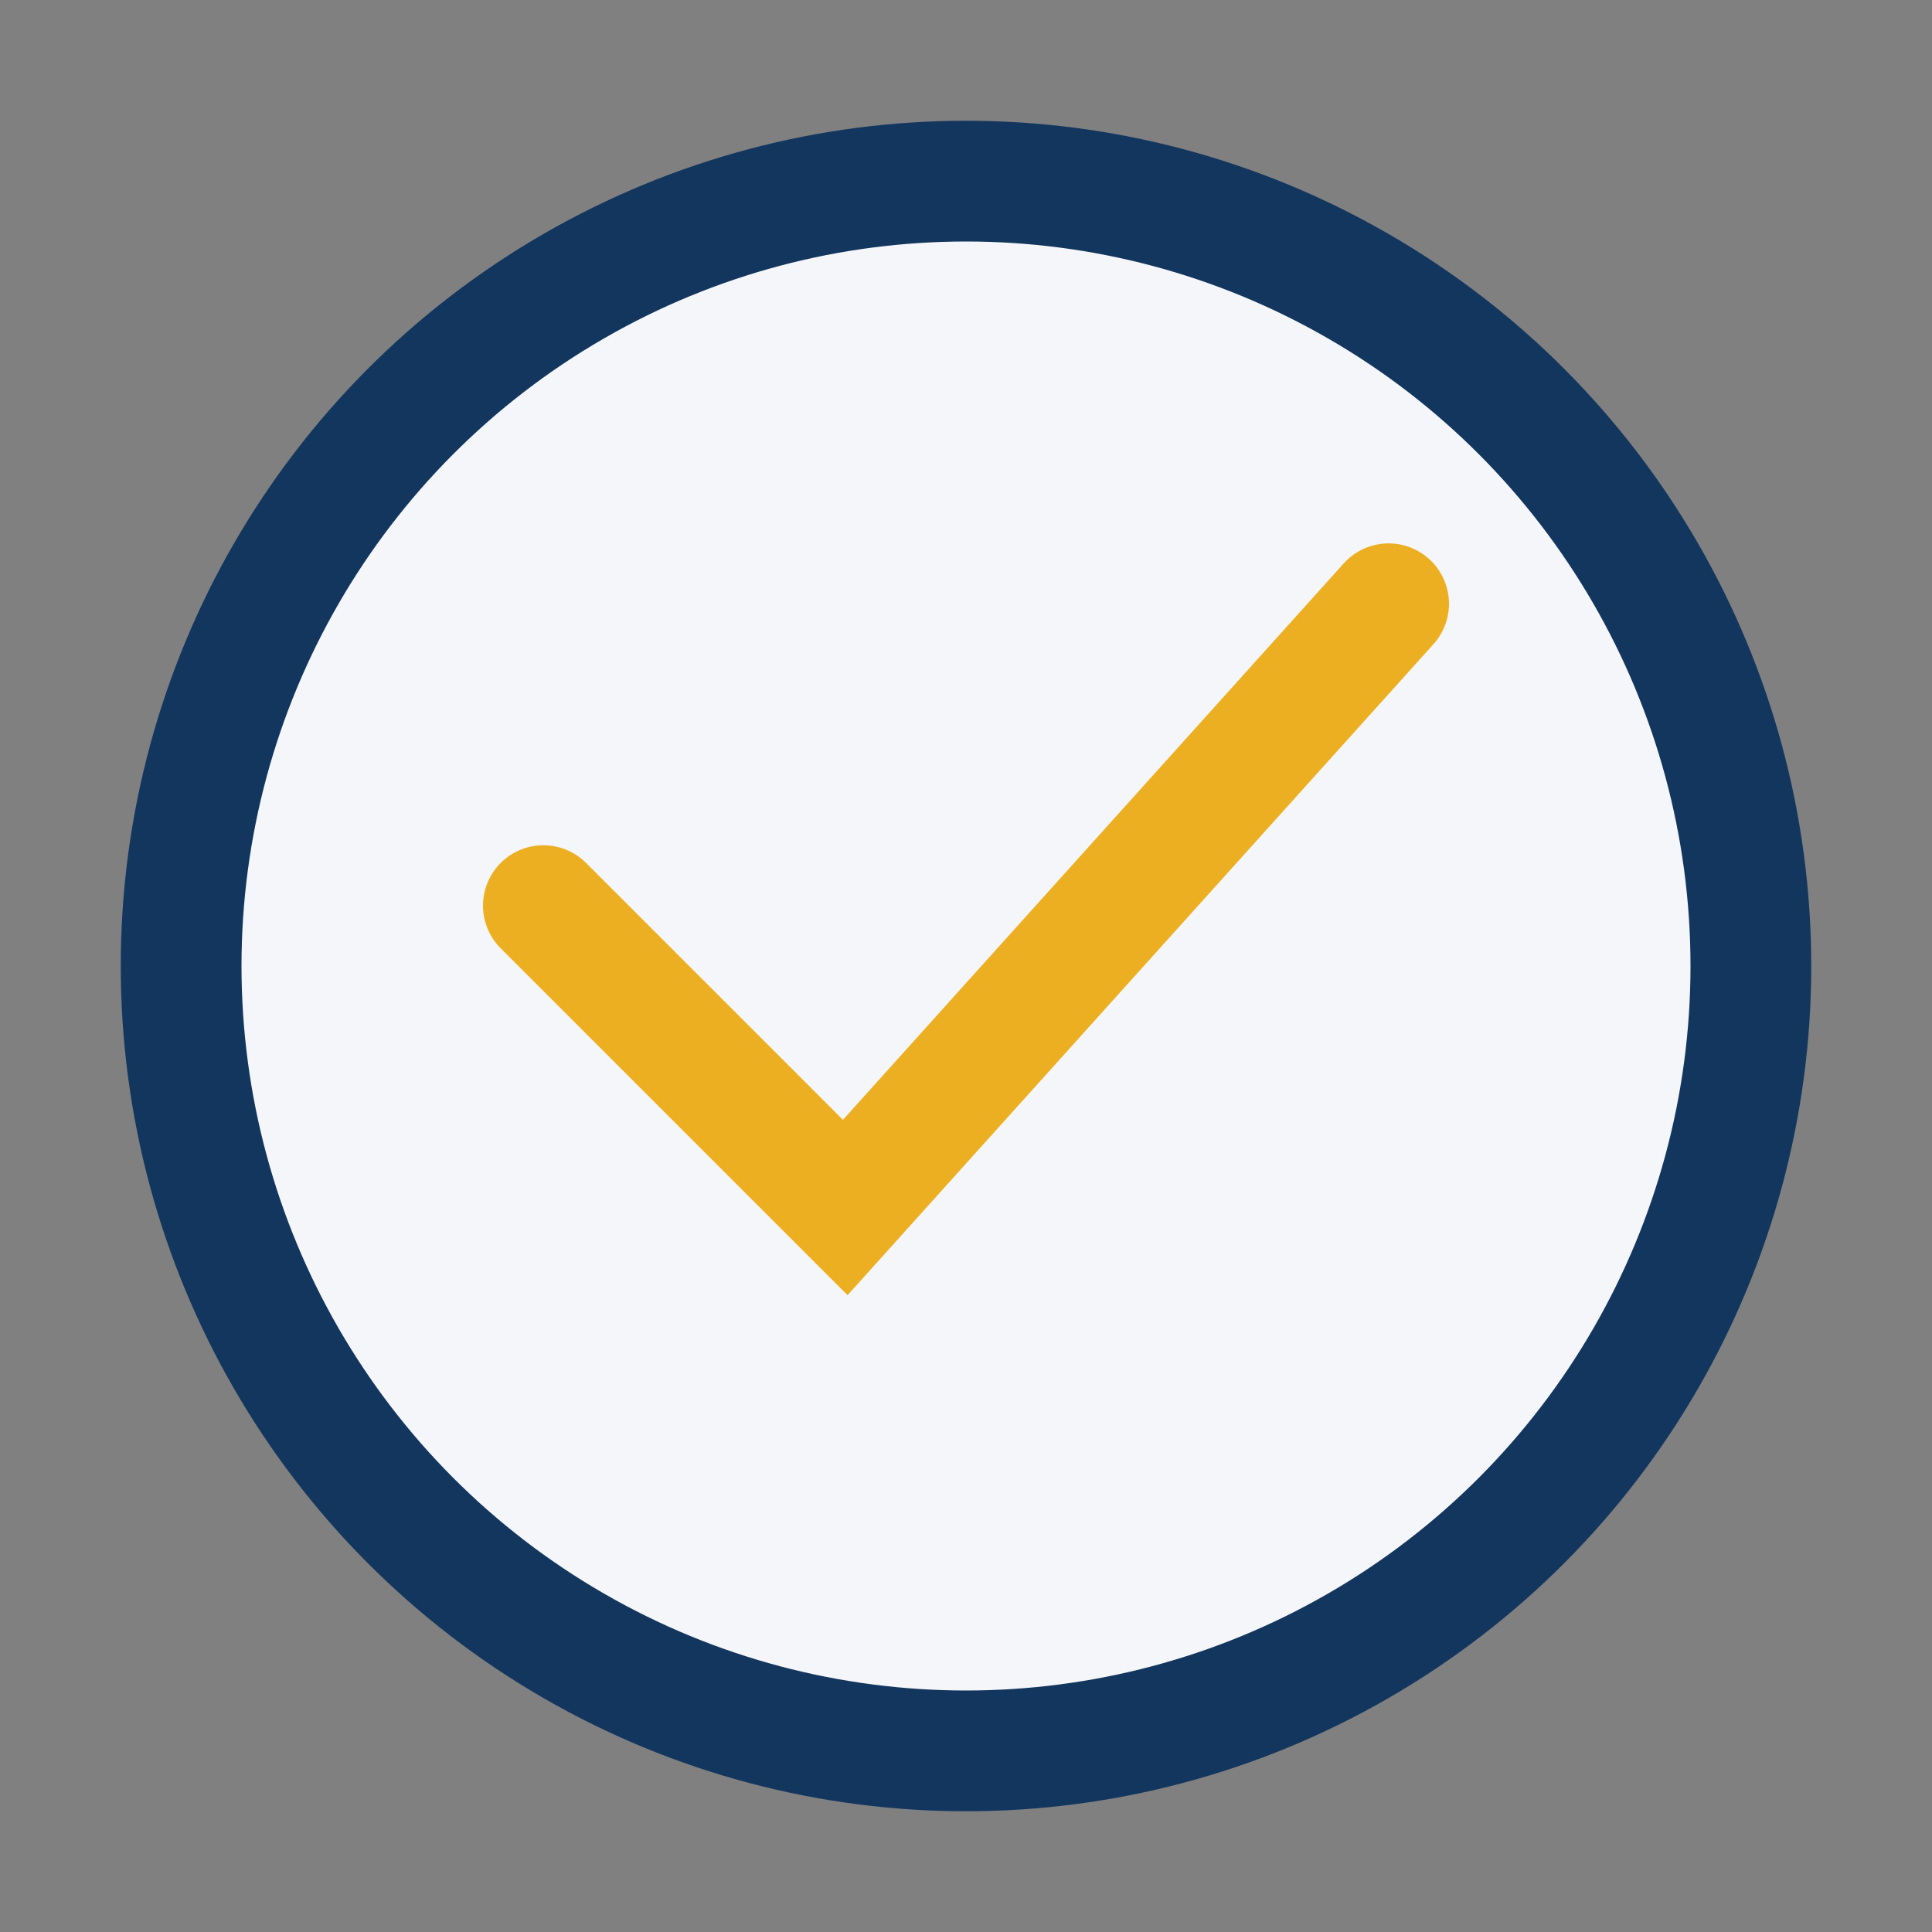
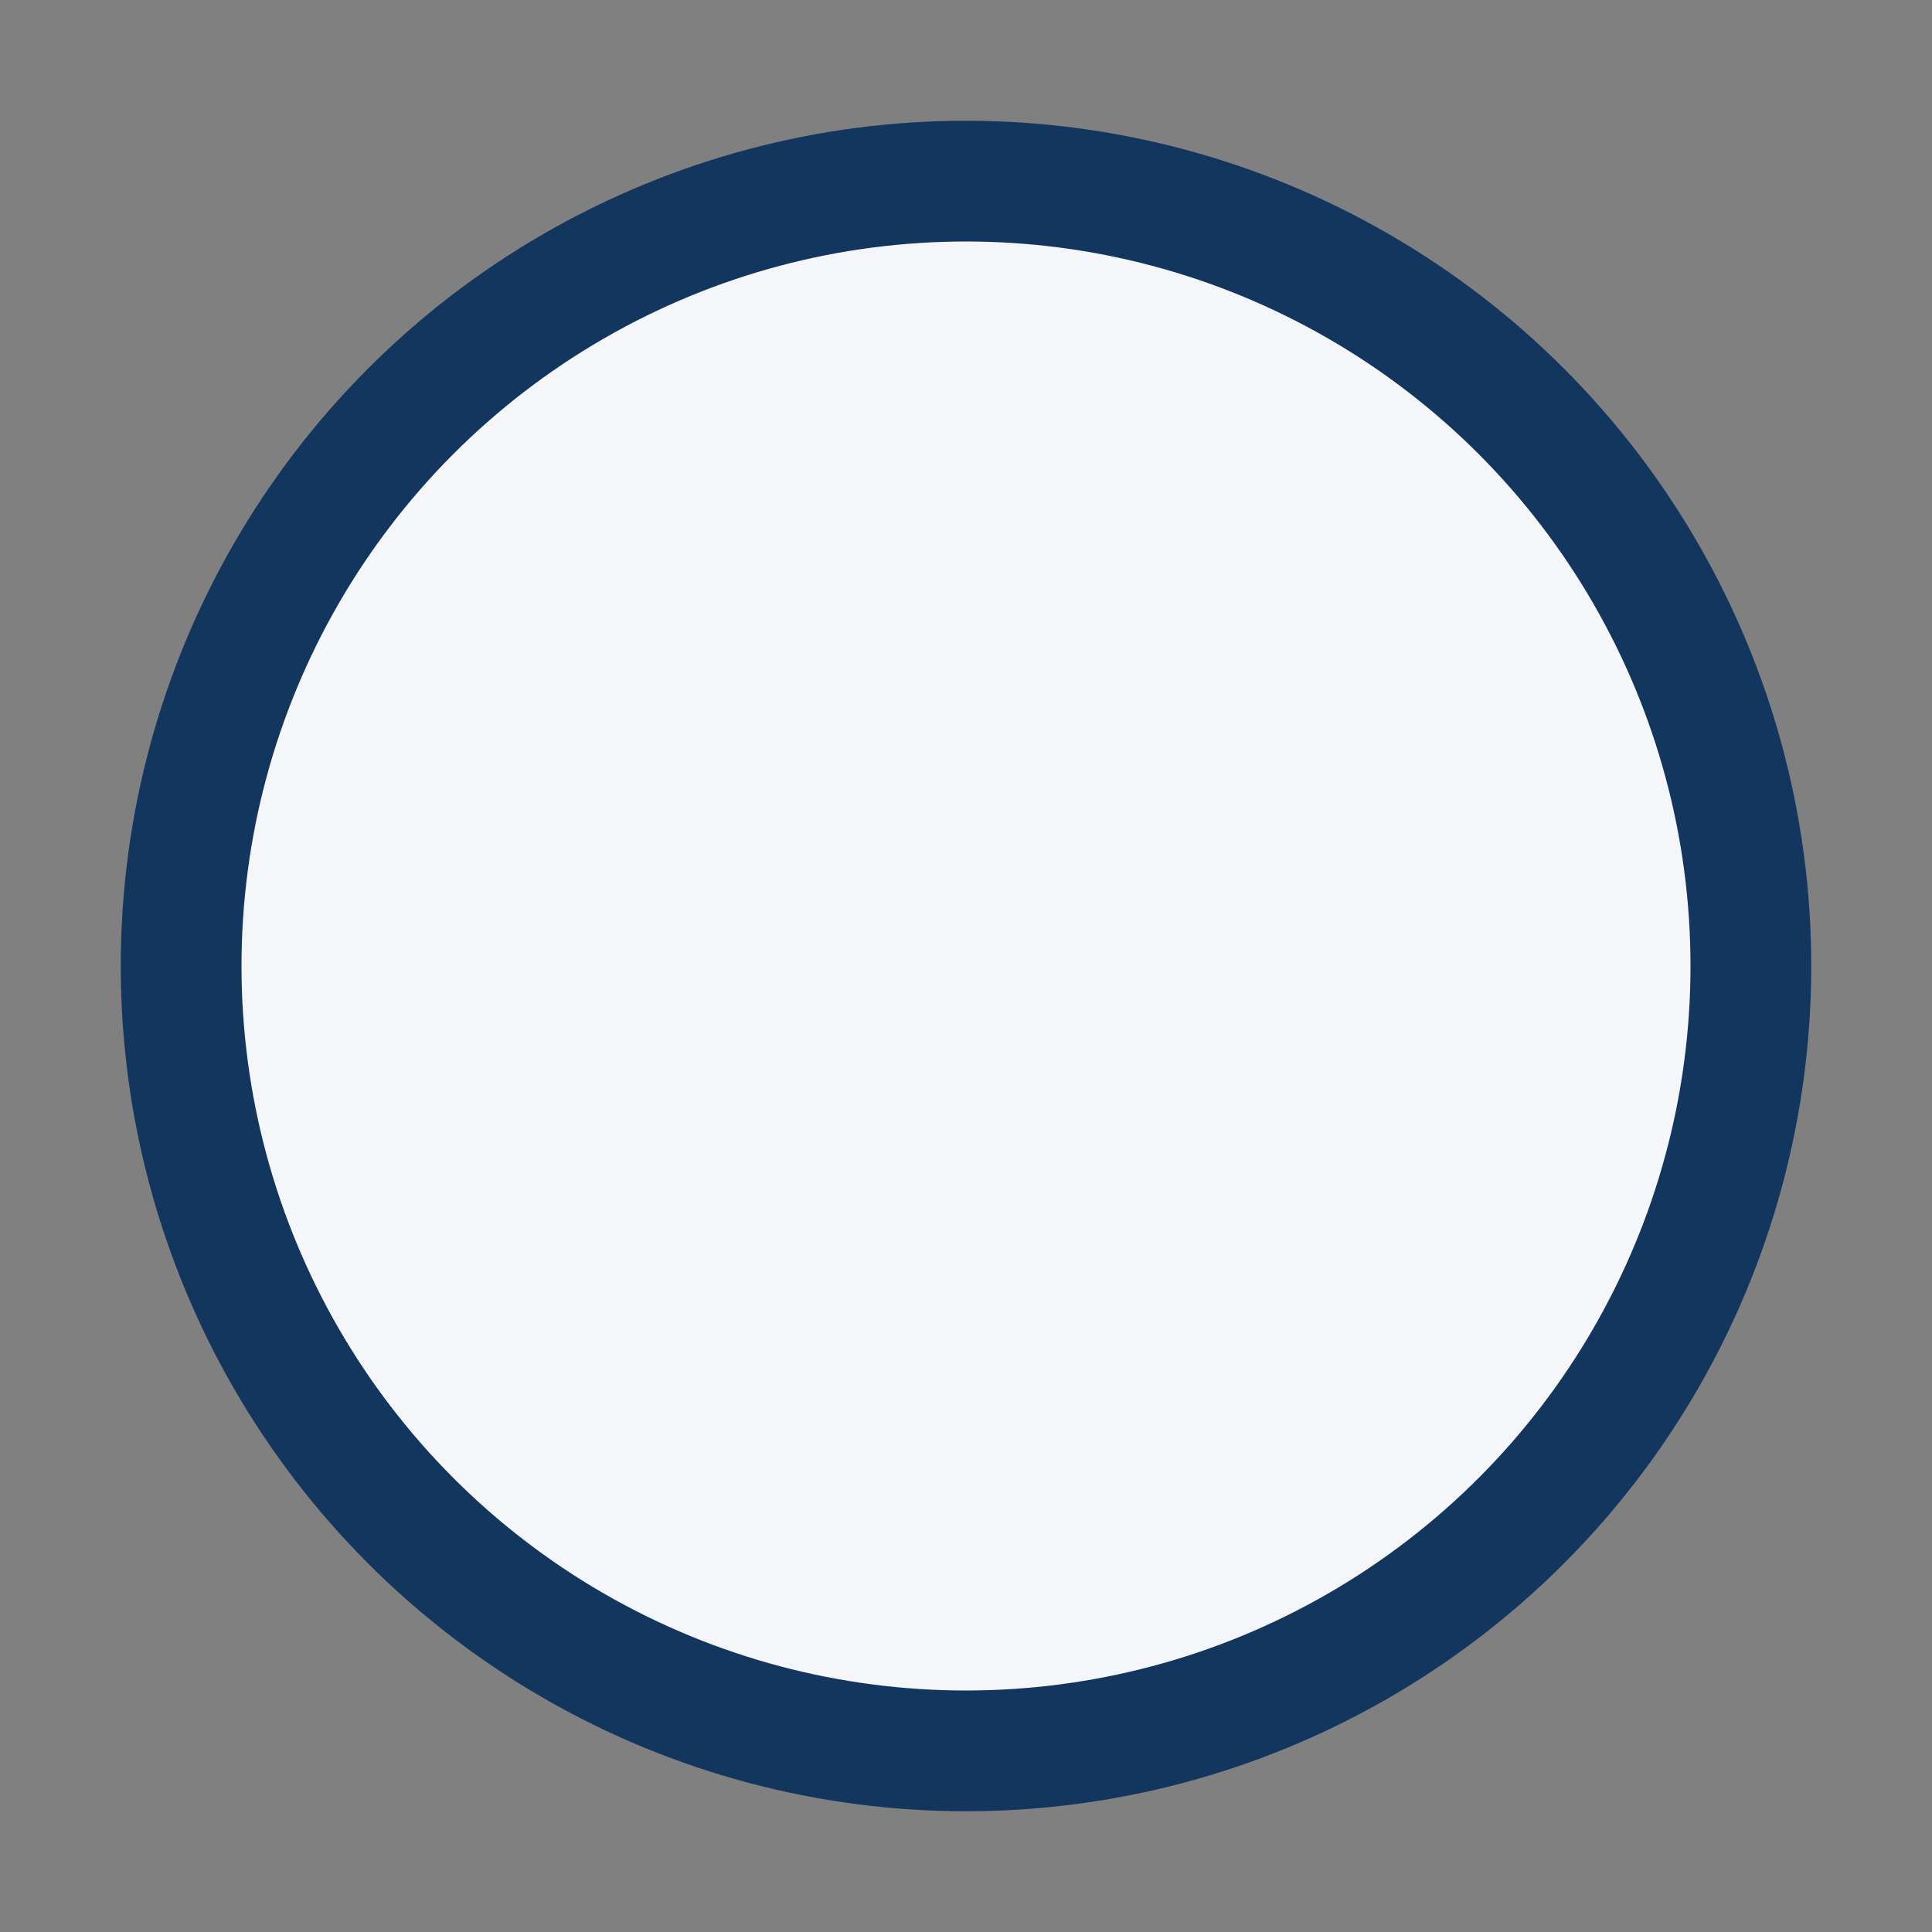
<svg xmlns="http://www.w3.org/2000/svg" width="32" height="32" viewBox="0 0 32 32">
  <rect x="0" y="0" width="32" height="32" fill="#808080" stroke="none" />
  <circle cx="16" cy="16" r="13" fill="#f5f6fa" stroke="#13365e" stroke-width="2" />
-   <path d="M9 15l5 5 9-10" fill="none" stroke="#edaf22" stroke-width="2" stroke-linecap="round" />
</svg>